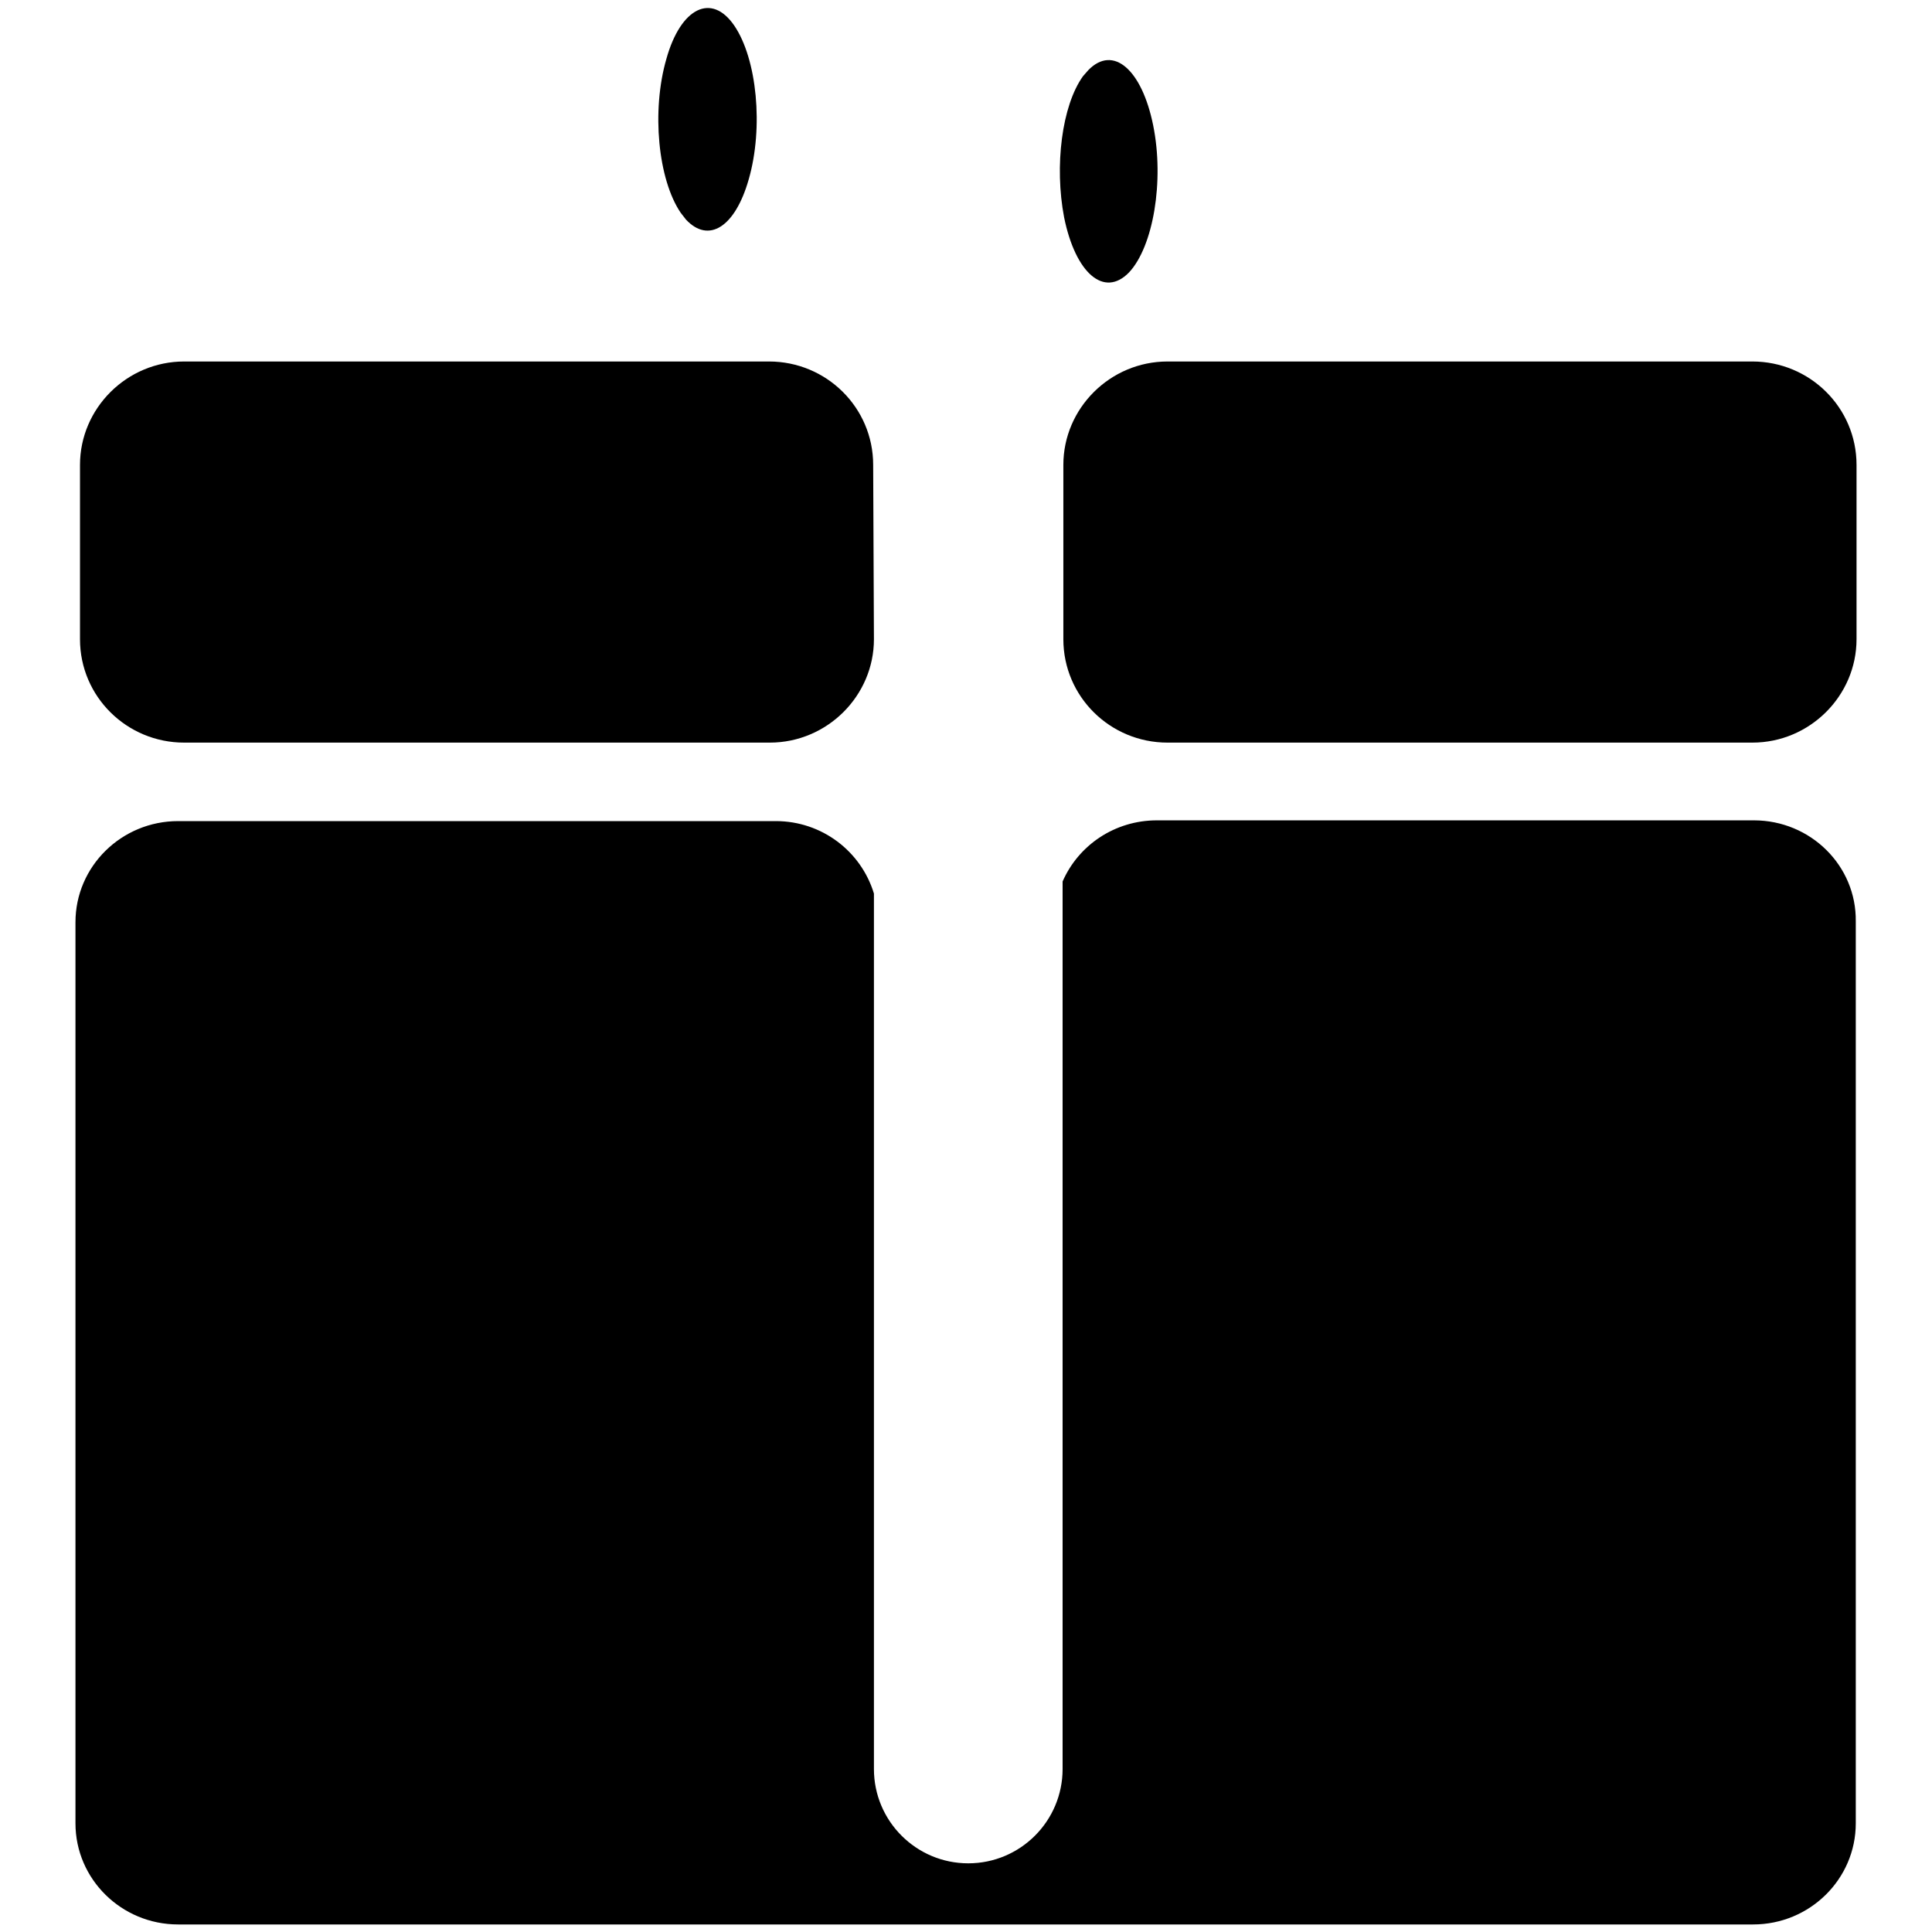
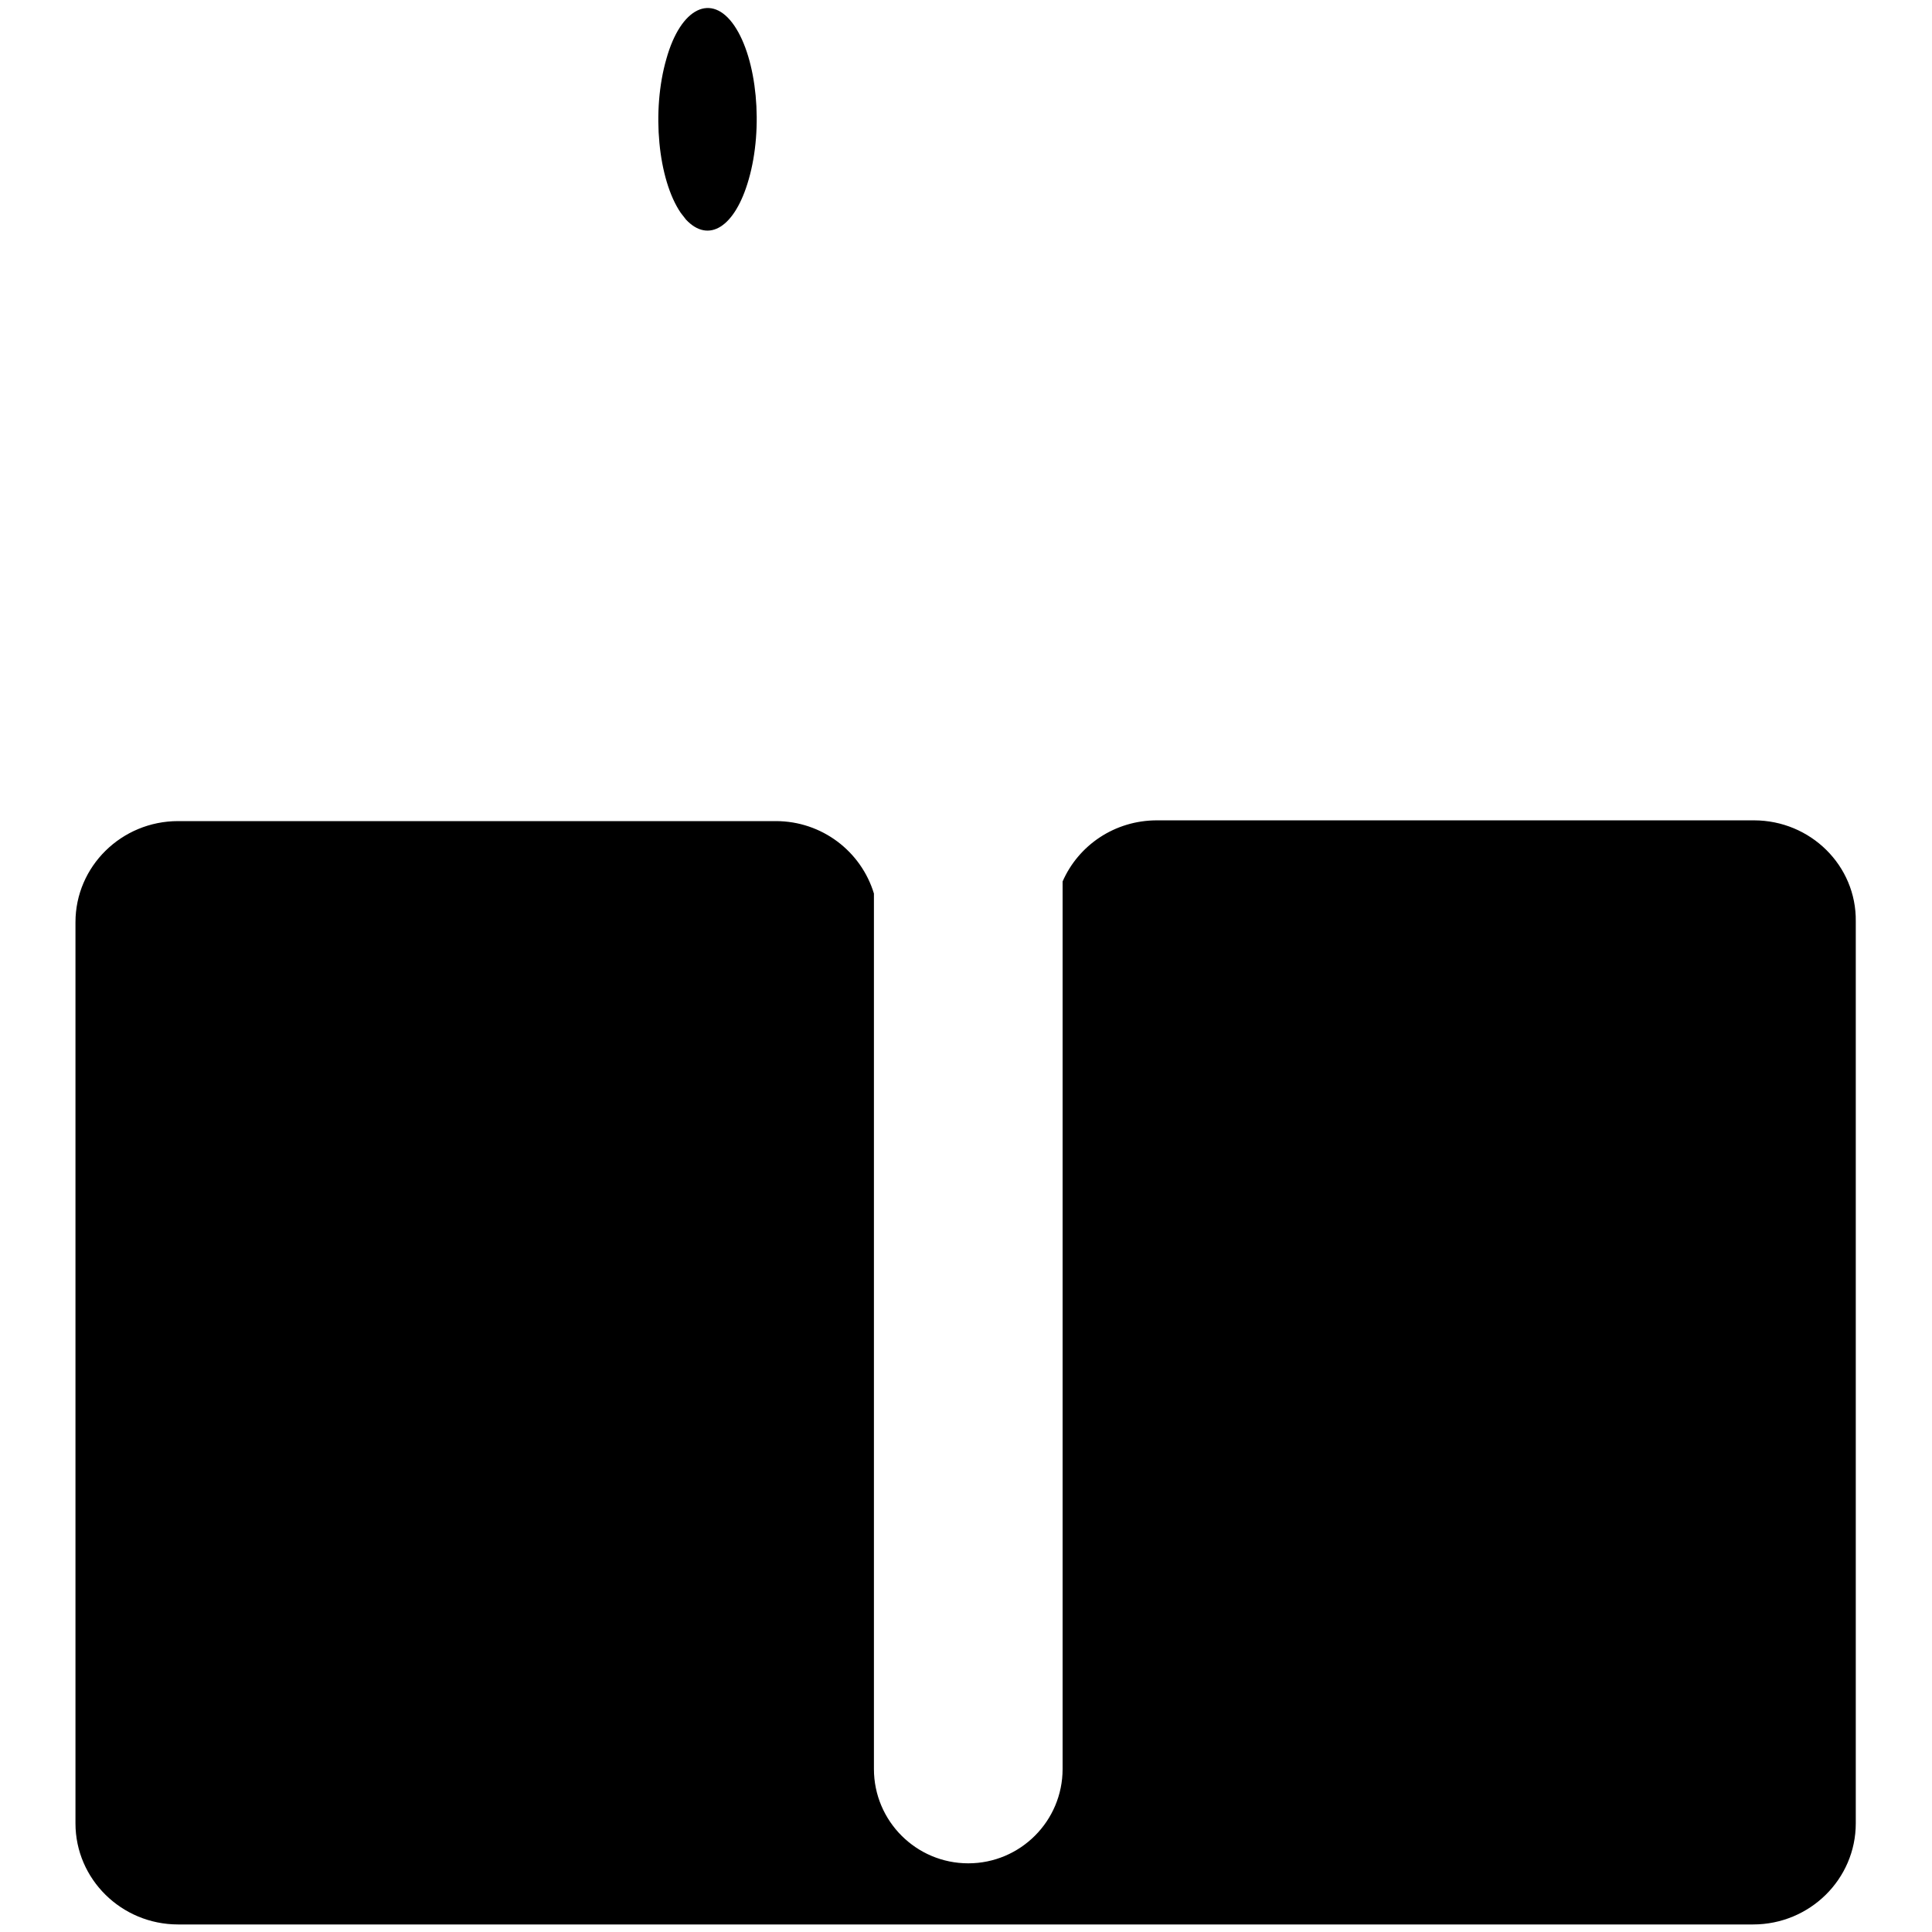
<svg xmlns="http://www.w3.org/2000/svg" version="1.1" x="0px" y="0px" viewBox="0 0 256 256" enable-background="new 0 0 256 256" xml:space="preserve">
  <g>
    <g>
-       <path fill="#000000" d="M115.8,84.7c0,7.5-6.2,13.7-13.8,13.7H24.4c-7.6,0-13.8-6.1-13.8-13.7V61.6c0-7.5,6.2-13.7,13.8-13.7h77.5c7.6,0,13.8,6.1,13.8,13.7L115.8,84.7L115.8,84.7z" />
-       <path fill="#000000" d="M246,84.7c0,7.5-6.2,13.7-13.8,13.7h-77.5c-7.6,0-13.8-6.1-13.8-13.7V61.6c0-7.5,6.2-13.7,13.8-13.7h77.5c7.6,0,13.8,6.1,13.8,13.7V84.7z" />
      <path fill="#000000" d="M232.4,108.7h-79.1c-5.6,0-10.4,3.3-12.5,8.1v117.6c0,6.9-5.6,12.5-12.5,12.5c-6.9,0-12.5-5.6-12.5-12.5v-116c-1.7-5.6-6.9-9.6-13-9.6H23.6c-7.5,0-13.6,6-13.6,13.4v119.4c0,7.4,6.1,13.4,13.6,13.4h30.3h48.8h50.5h14.6h64.5c7.5,0,13.6-6,13.6-13.4V122.1C246,114.7,239.9,108.7,232.4,108.7z" />
-       <path fill="#000000" d="M128.3,246.8" />
      <path fill="#000000" d="M90.2,28.2c-3-4.4-3.9-13.5-1.9-20.4c1.9-6.8,6-8.8,9-4.4c3,4.4,3.9,13.5,1.9,20.4c-1.8,6.3-5.3,8.5-8.3,5.3L90.2,28.2z" />
-       <path fill="#000000" d="M144.2,9.3c3.3-3.4,7.1-0.1,8.6,7.3c1.5,7.4,0,16.1-3.2,19.5c-3.3,3.4-7.1,0.1-8.6-7.3c-1.3-6.8-0.3-14.8,2.5-18.7L144.2,9.3z" />
    </g>
  </g>
</svg>